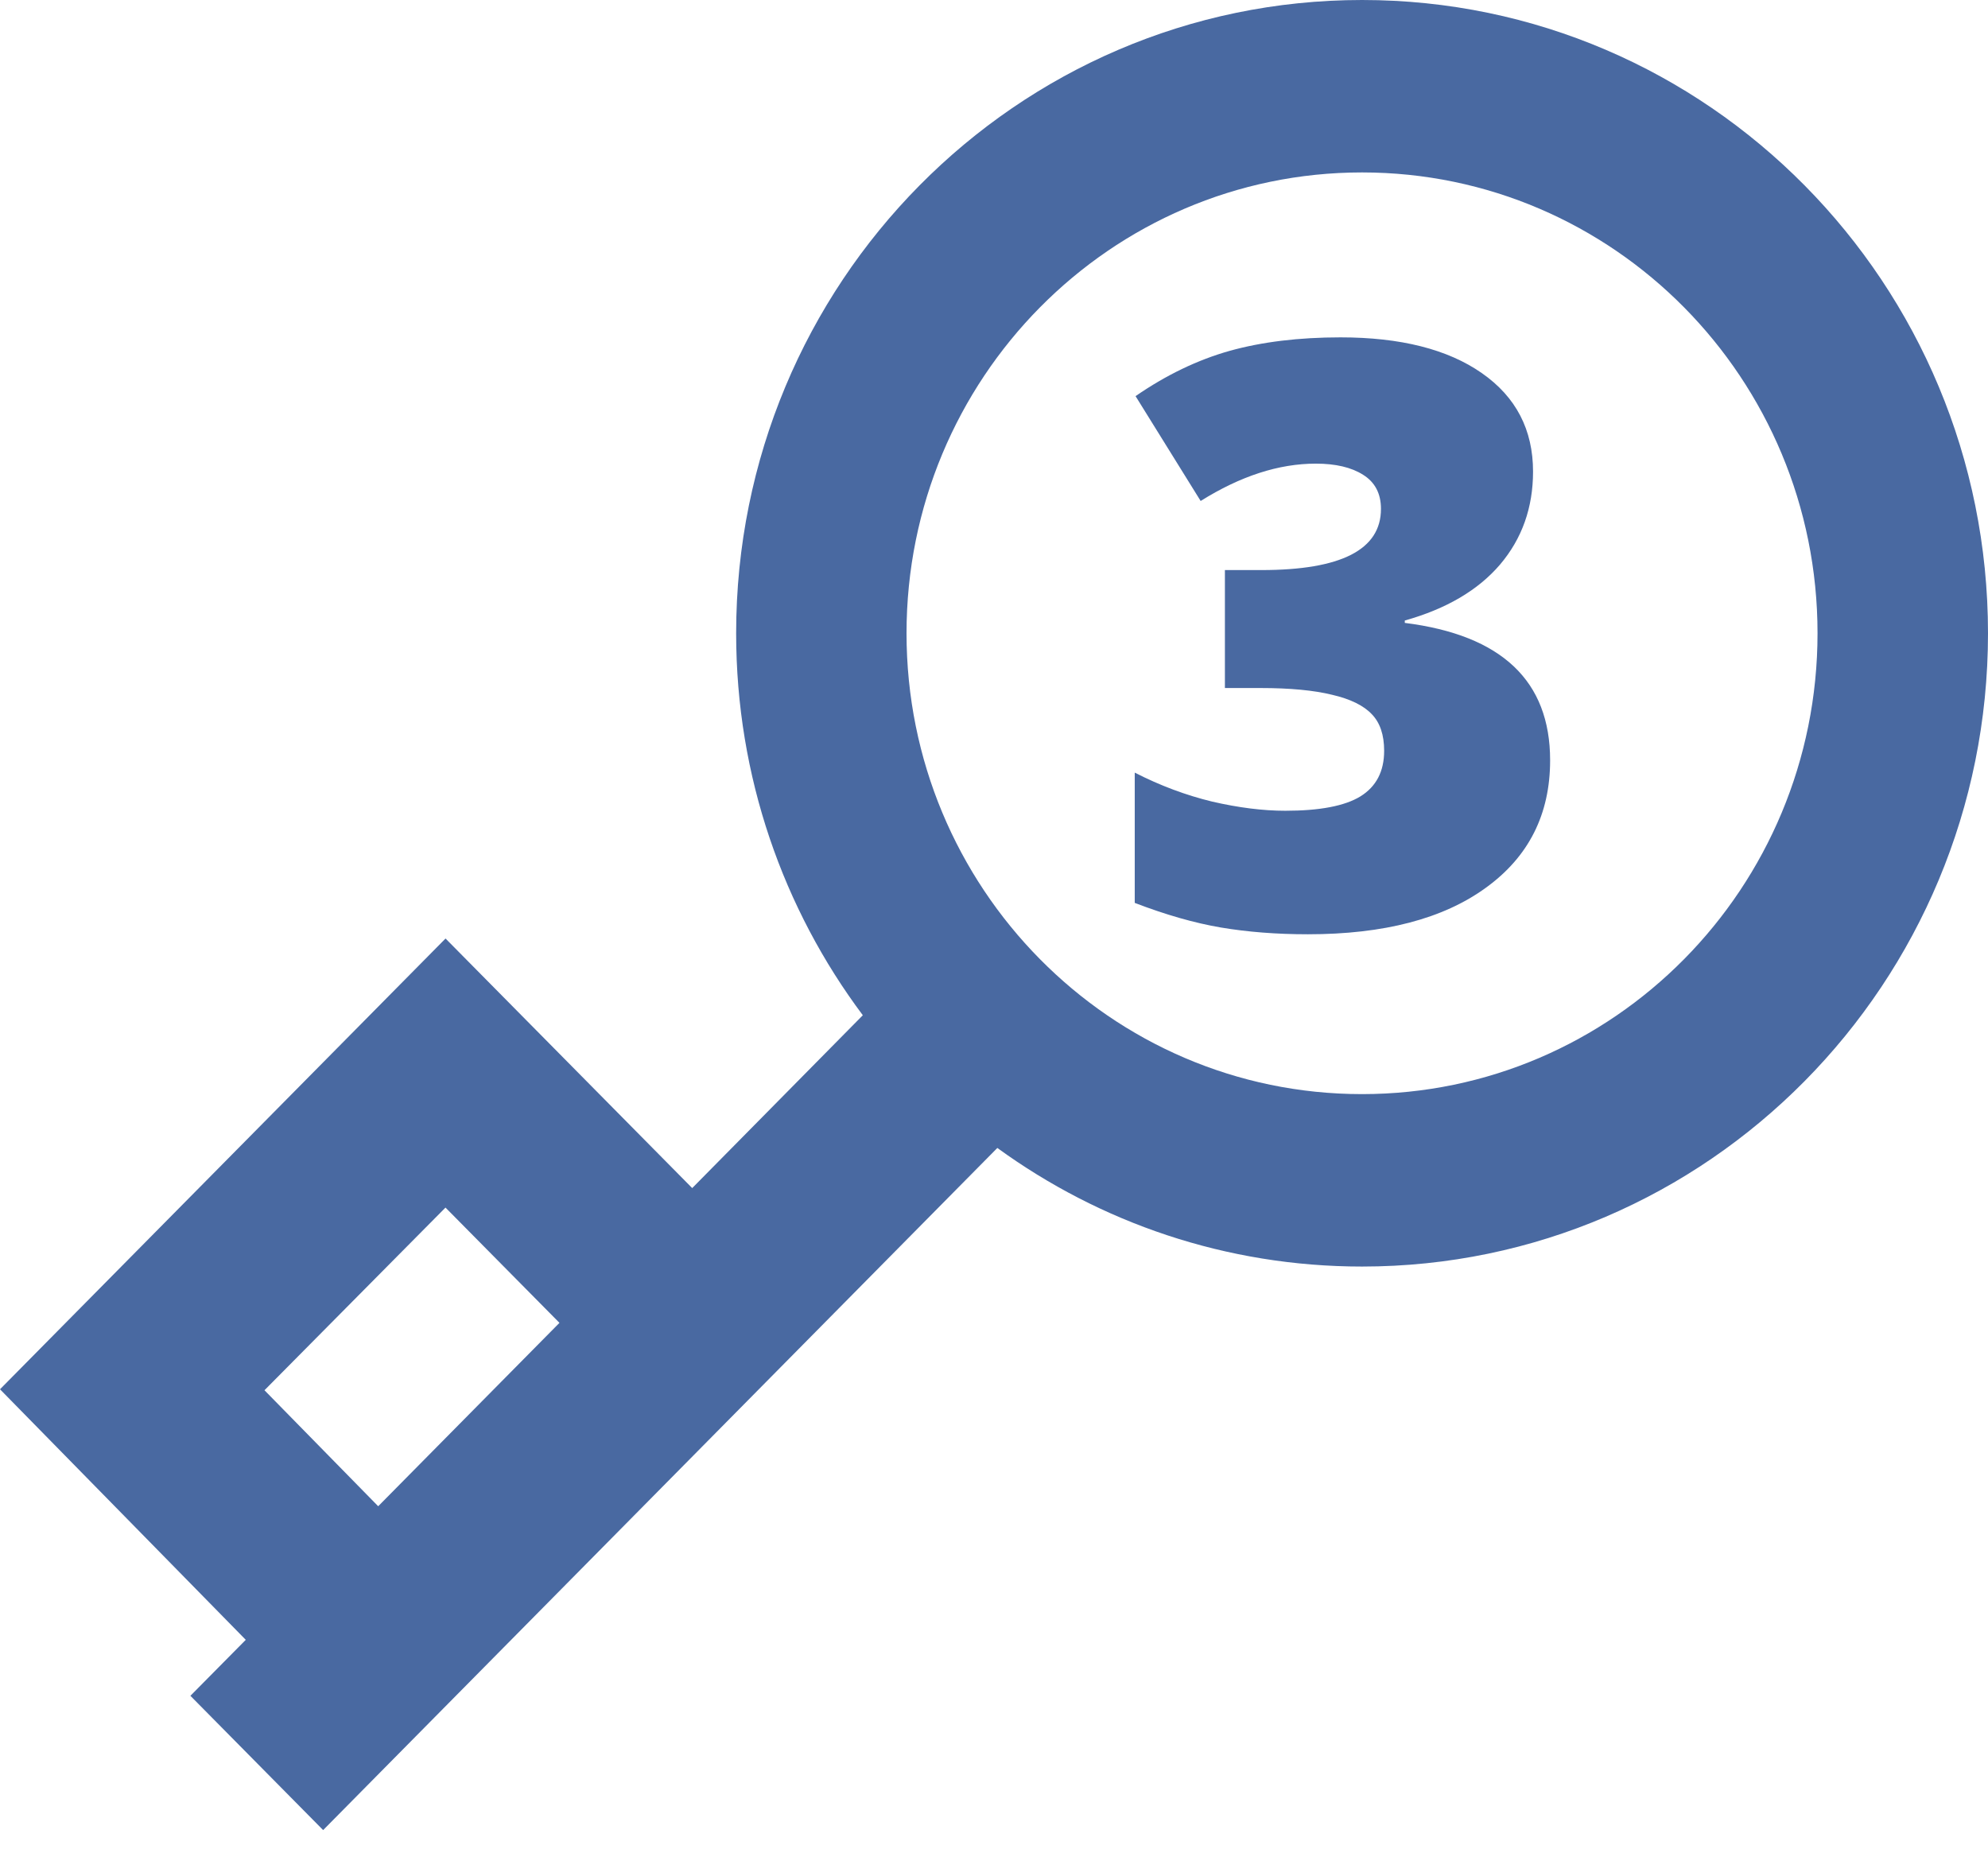
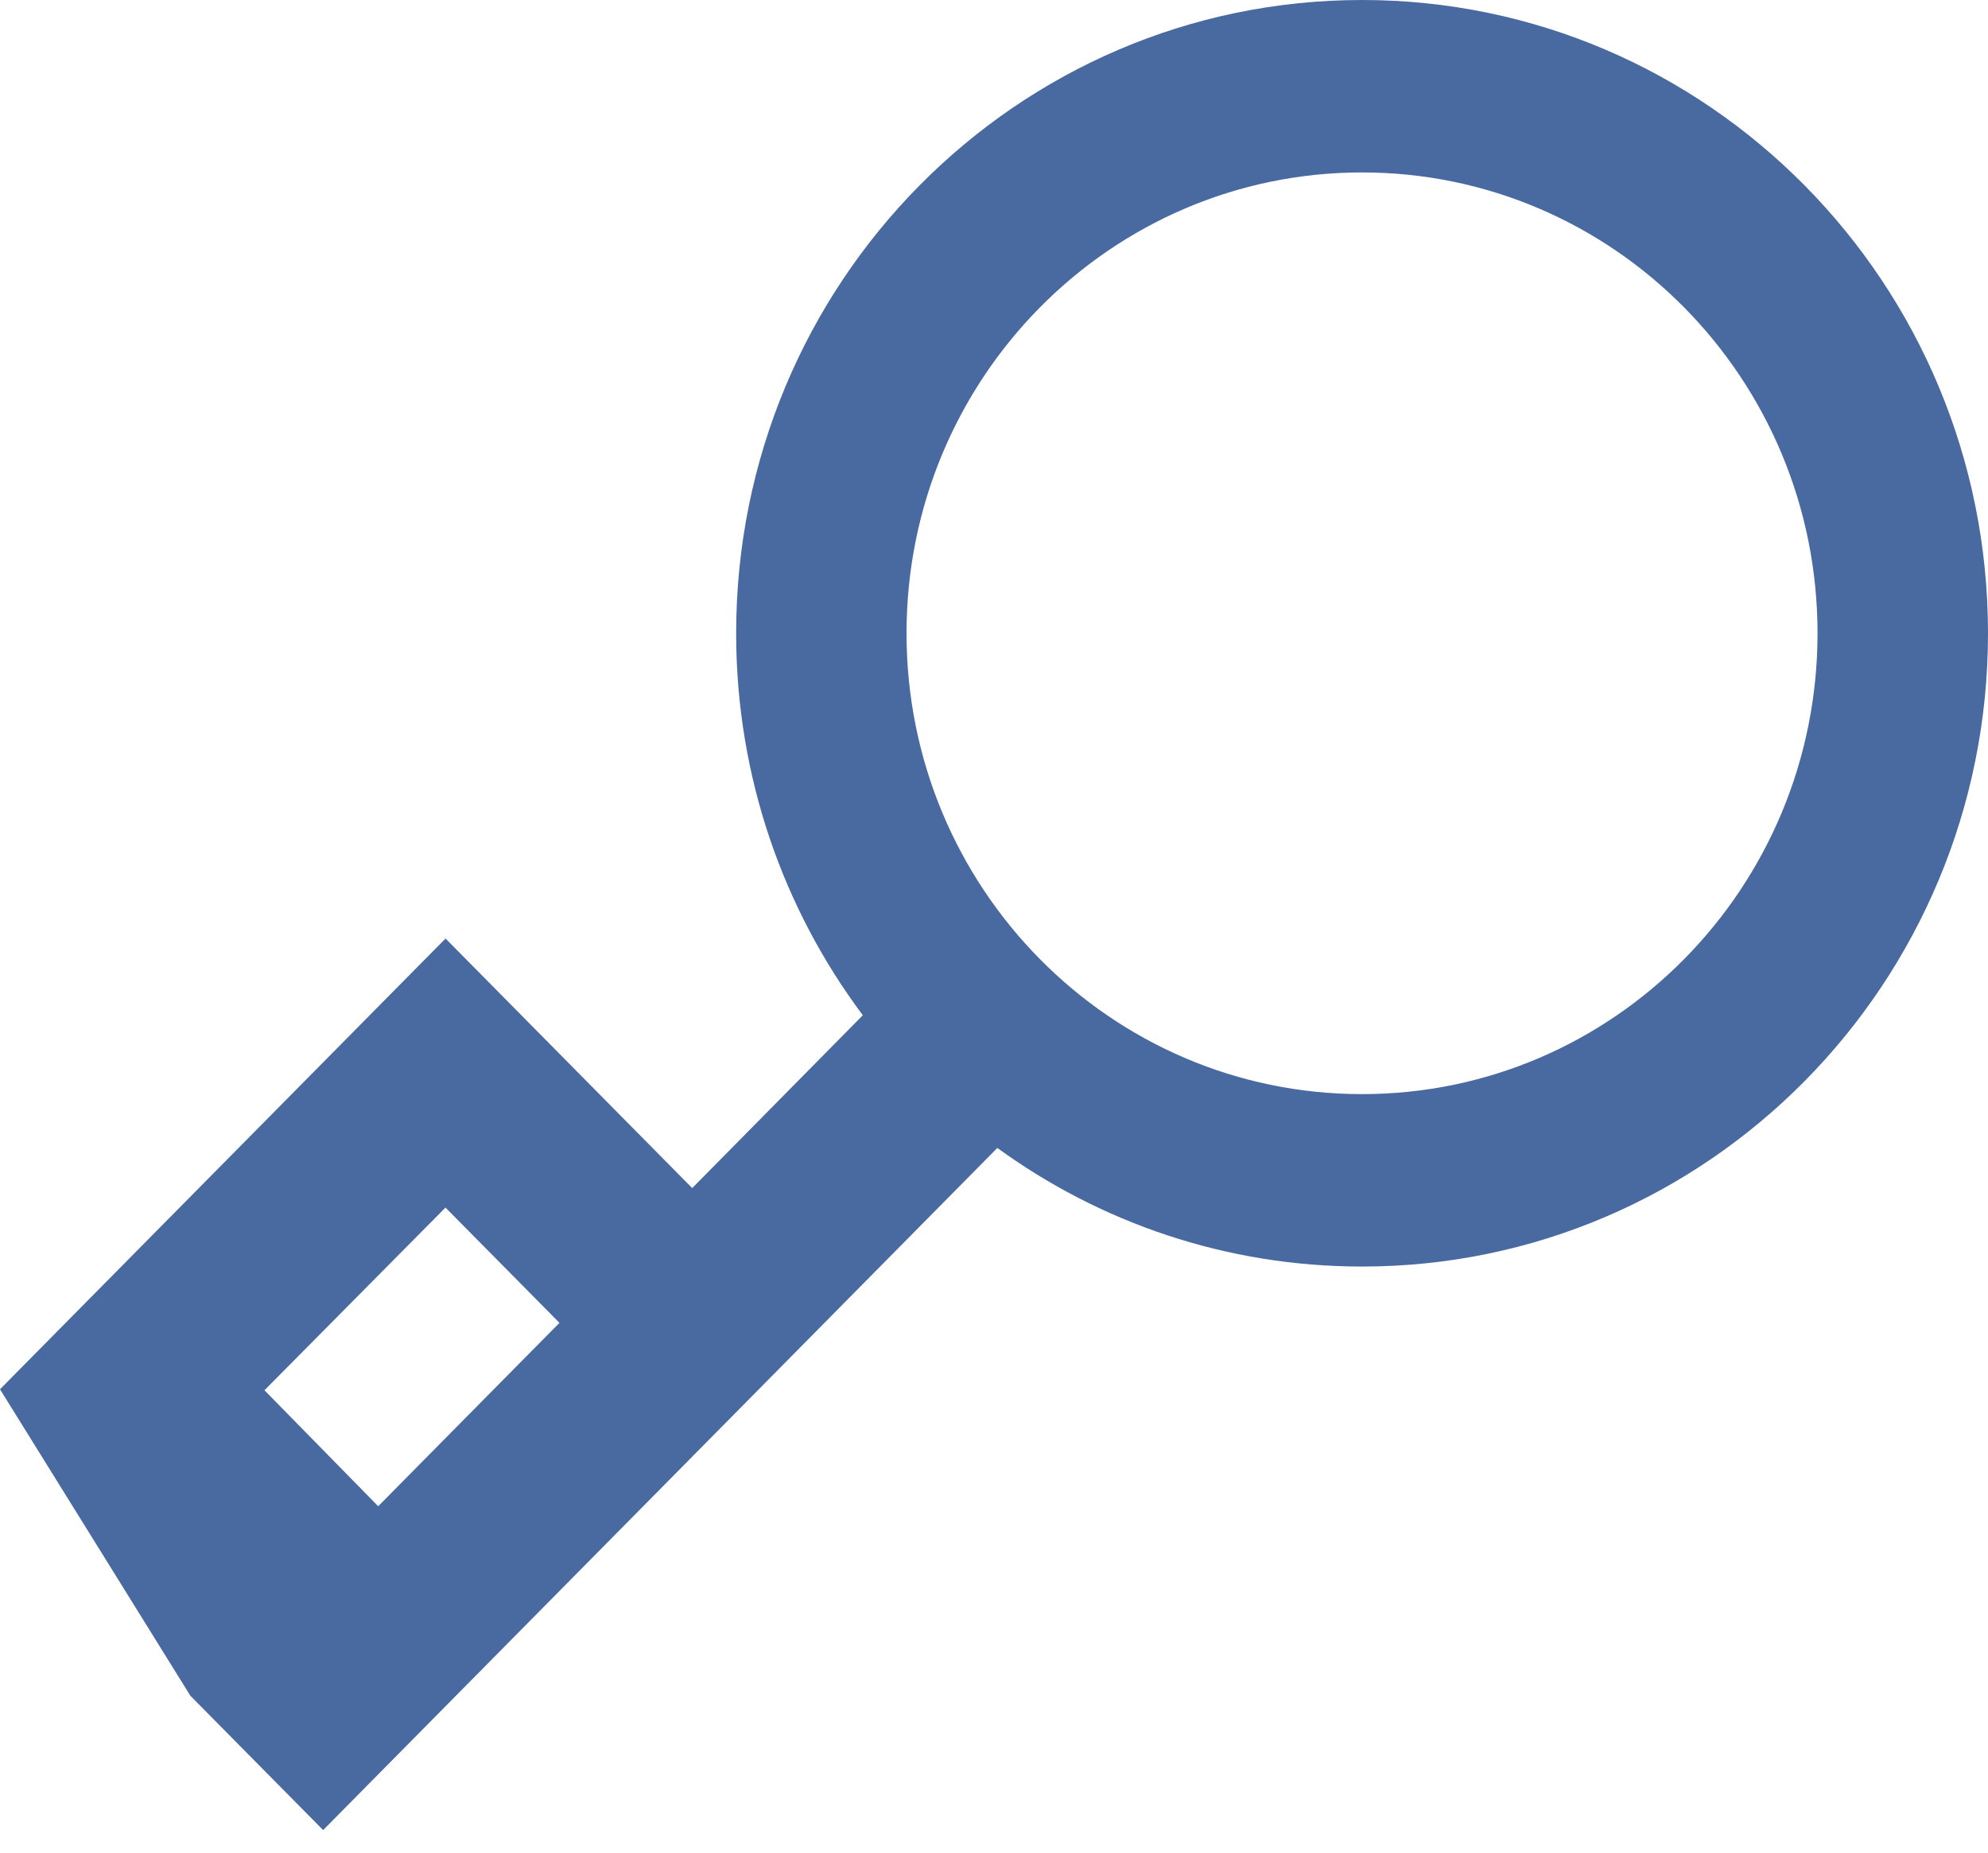
<svg xmlns="http://www.w3.org/2000/svg" width="88" height="82" viewBox="0 0 88 82" fill="none">
-   <path d="M67.861 20.873C67.861 22.467 67.375 23.838 66.402 24.986C65.43 26.123 64.023 26.949 62.184 27.465V27.57C66.473 28.109 68.617 30.137 68.617 33.652C68.617 36.043 67.668 37.924 65.769 39.295C63.883 40.666 61.258 41.352 57.895 41.352C56.512 41.352 55.228 41.252 54.045 41.053C52.873 40.853 51.602 40.49 50.23 39.963V34.197C51.355 34.772 52.498 35.199 53.658 35.48C54.83 35.75 55.908 35.885 56.893 35.885C58.416 35.885 59.523 35.674 60.215 35.252C60.918 34.818 61.27 34.145 61.27 33.23C61.27 32.527 61.088 31.988 60.725 31.613C60.361 31.227 59.775 30.939 58.967 30.752C58.158 30.553 57.103 30.453 55.803 30.453H54.221V25.232H55.838C59.365 25.232 61.129 24.33 61.129 22.525C61.129 21.846 60.865 21.342 60.338 21.014C59.822 20.686 59.125 20.521 58.246 20.521C56.605 20.521 54.906 21.072 53.148 22.174L50.266 17.533C51.625 16.596 53.014 15.928 54.432 15.529C55.861 15.131 57.496 14.932 59.336 14.932C61.996 14.932 64.082 15.459 65.594 16.514C67.106 17.568 67.861 19.021 67.861 20.873Z" fill="#4969A1" />
-   <path d="M60.293 0C44.992 0 32.586 12.548 32.586 28.029C32.586 34.38 34.675 40.236 38.193 44.936L30.641 52.586L19.722 41.54L0 61.491L10.879 72.581L8.428 75.058L14.304 81.002L44.148 50.81C48.695 54.114 54.269 56.059 60.293 56.059C75.594 56.059 88 43.511 88 28.029C88 12.548 75.594 0 60.293 0ZM16.741 66.668L11.707 61.534L19.72 53.449L24.765 58.551L16.741 66.668ZM60.291 48.427C49.155 48.427 40.128 39.295 40.128 28.029C40.128 16.764 49.155 7.632 60.291 7.632C71.427 7.632 80.454 16.764 80.454 28.029C80.454 39.295 71.427 48.427 60.291 48.427Z" fill="#4969A1" />
+   <path d="M60.293 0C44.992 0 32.586 12.548 32.586 28.029C32.586 34.38 34.675 40.236 38.193 44.936L30.641 52.586L19.722 41.54L0 61.491L8.428 75.058L14.304 81.002L44.148 50.81C48.695 54.114 54.269 56.059 60.293 56.059C75.594 56.059 88 43.511 88 28.029C88 12.548 75.594 0 60.293 0ZM16.741 66.668L11.707 61.534L19.72 53.449L24.765 58.551L16.741 66.668ZM60.291 48.427C49.155 48.427 40.128 39.295 40.128 28.029C40.128 16.764 49.155 7.632 60.291 7.632C71.427 7.632 80.454 16.764 80.454 28.029C80.454 39.295 71.427 48.427 60.291 48.427Z" fill="#4969A1" />
</svg>